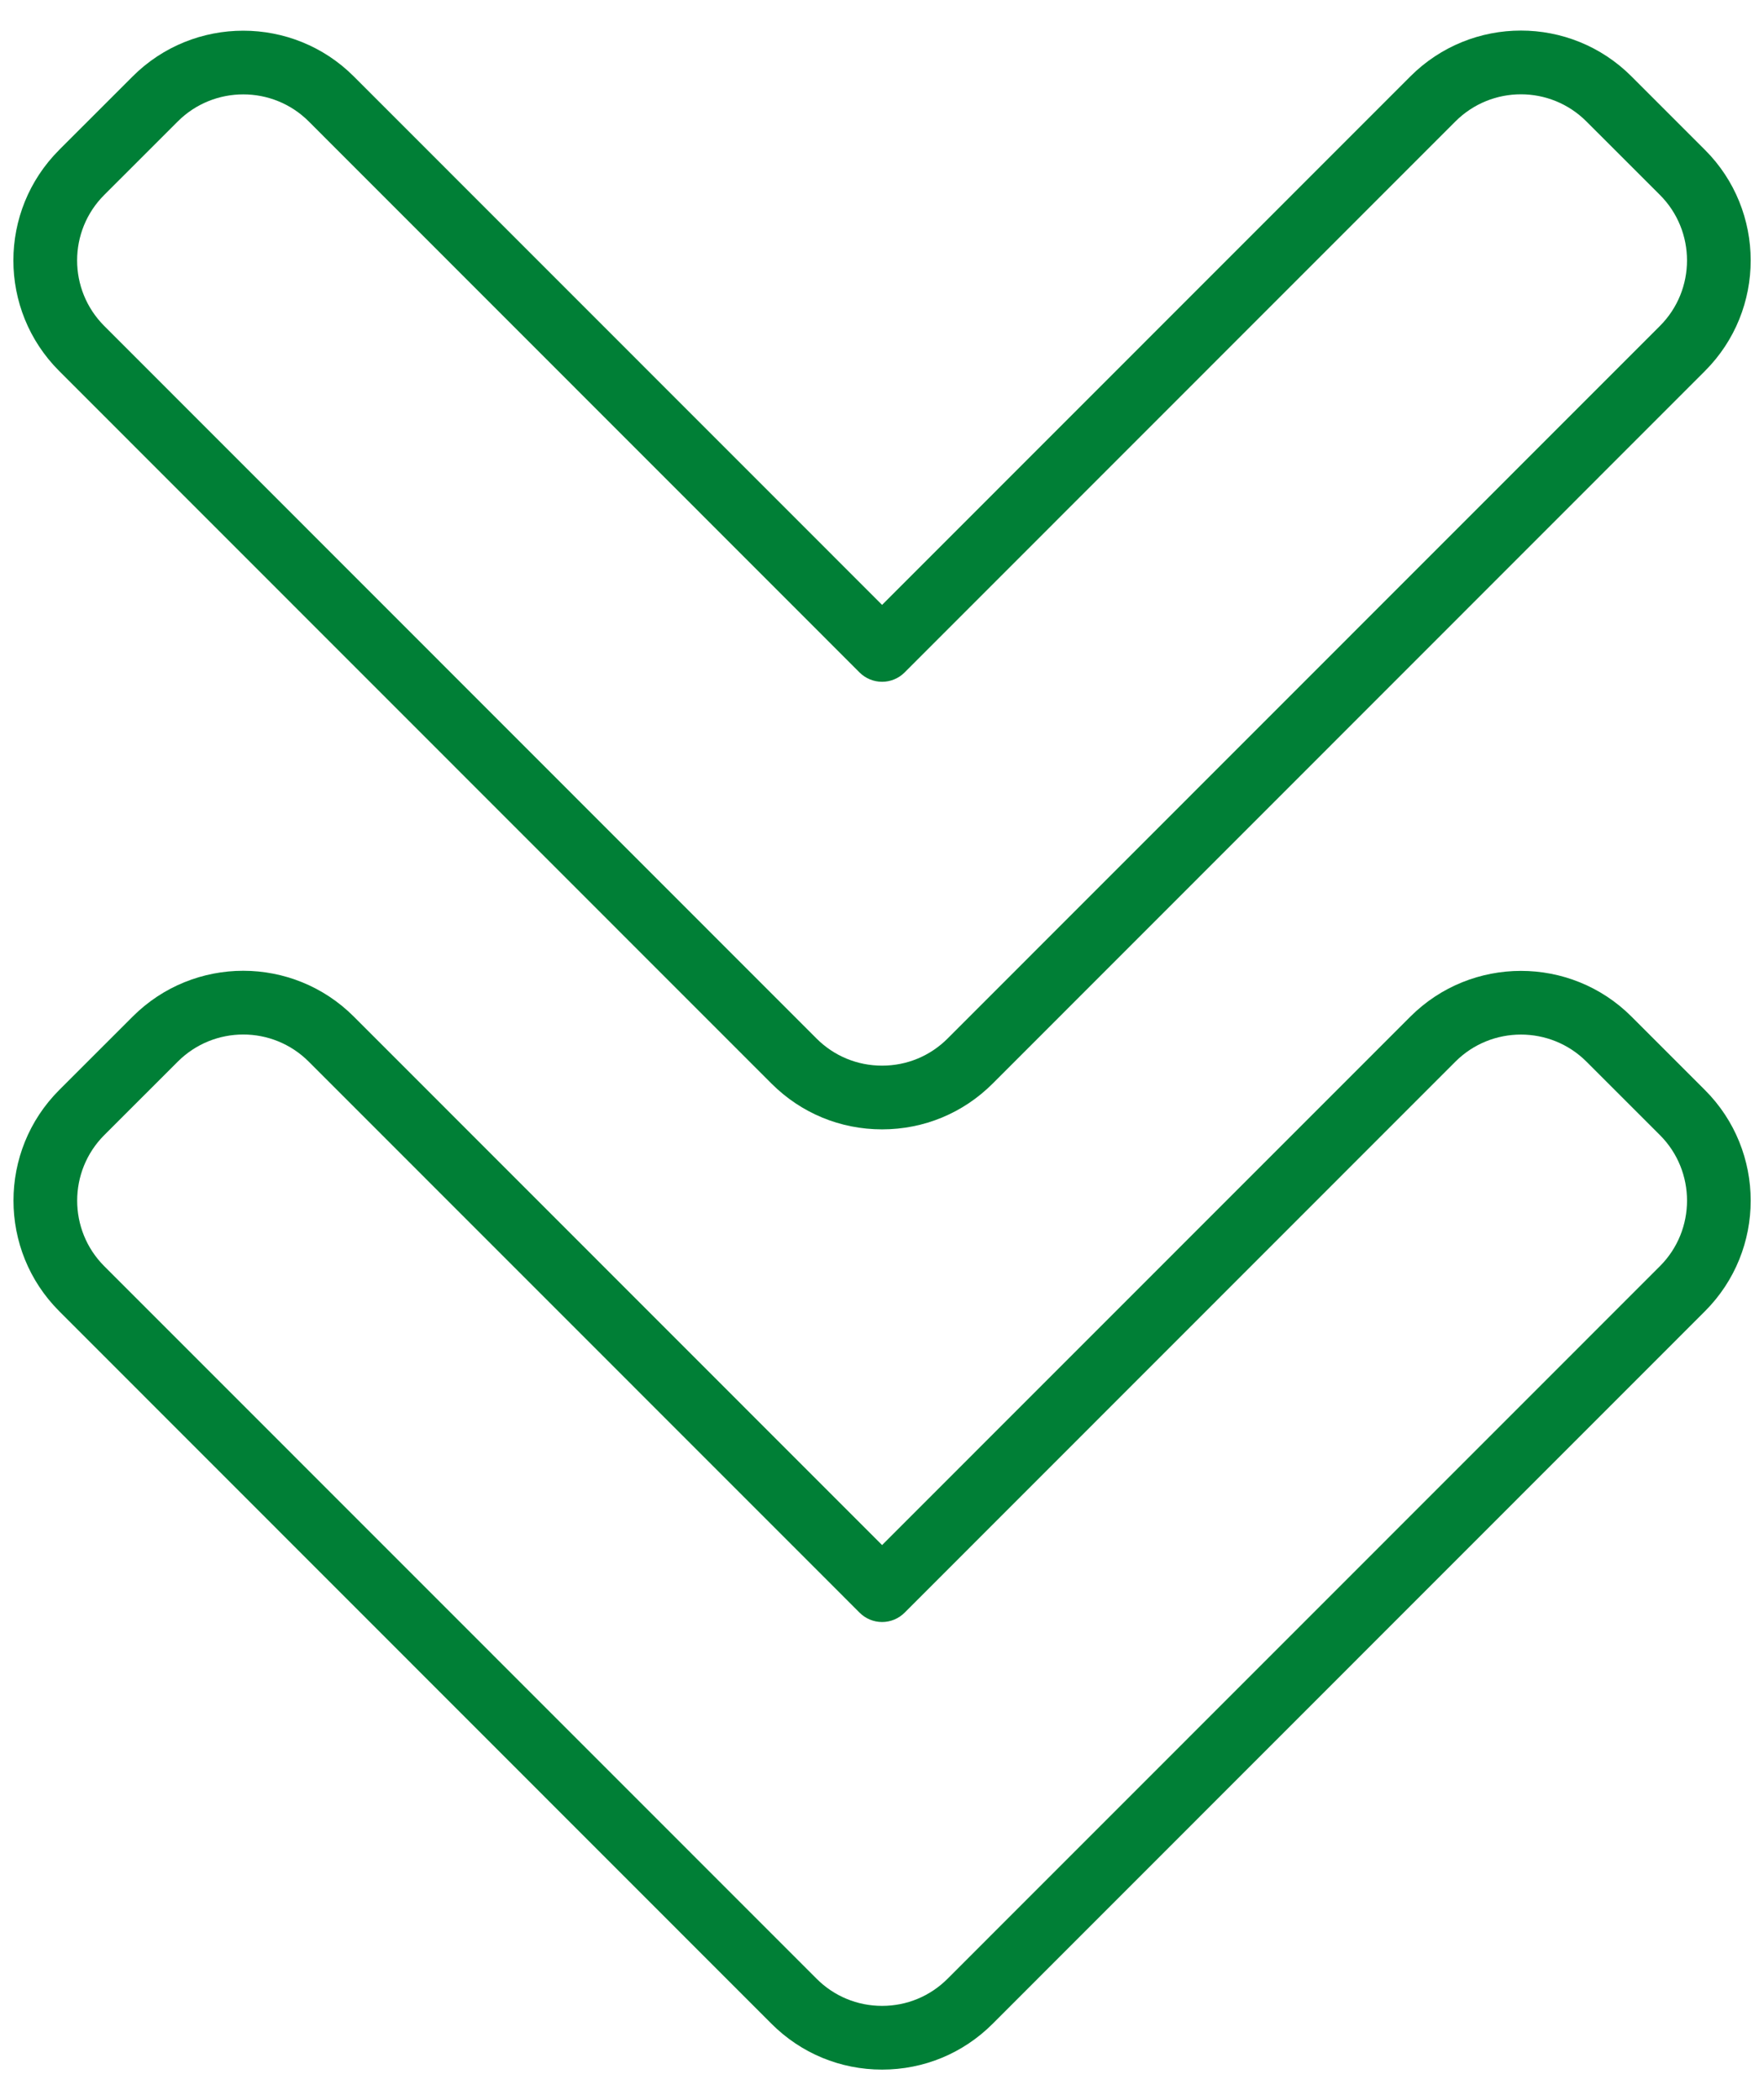
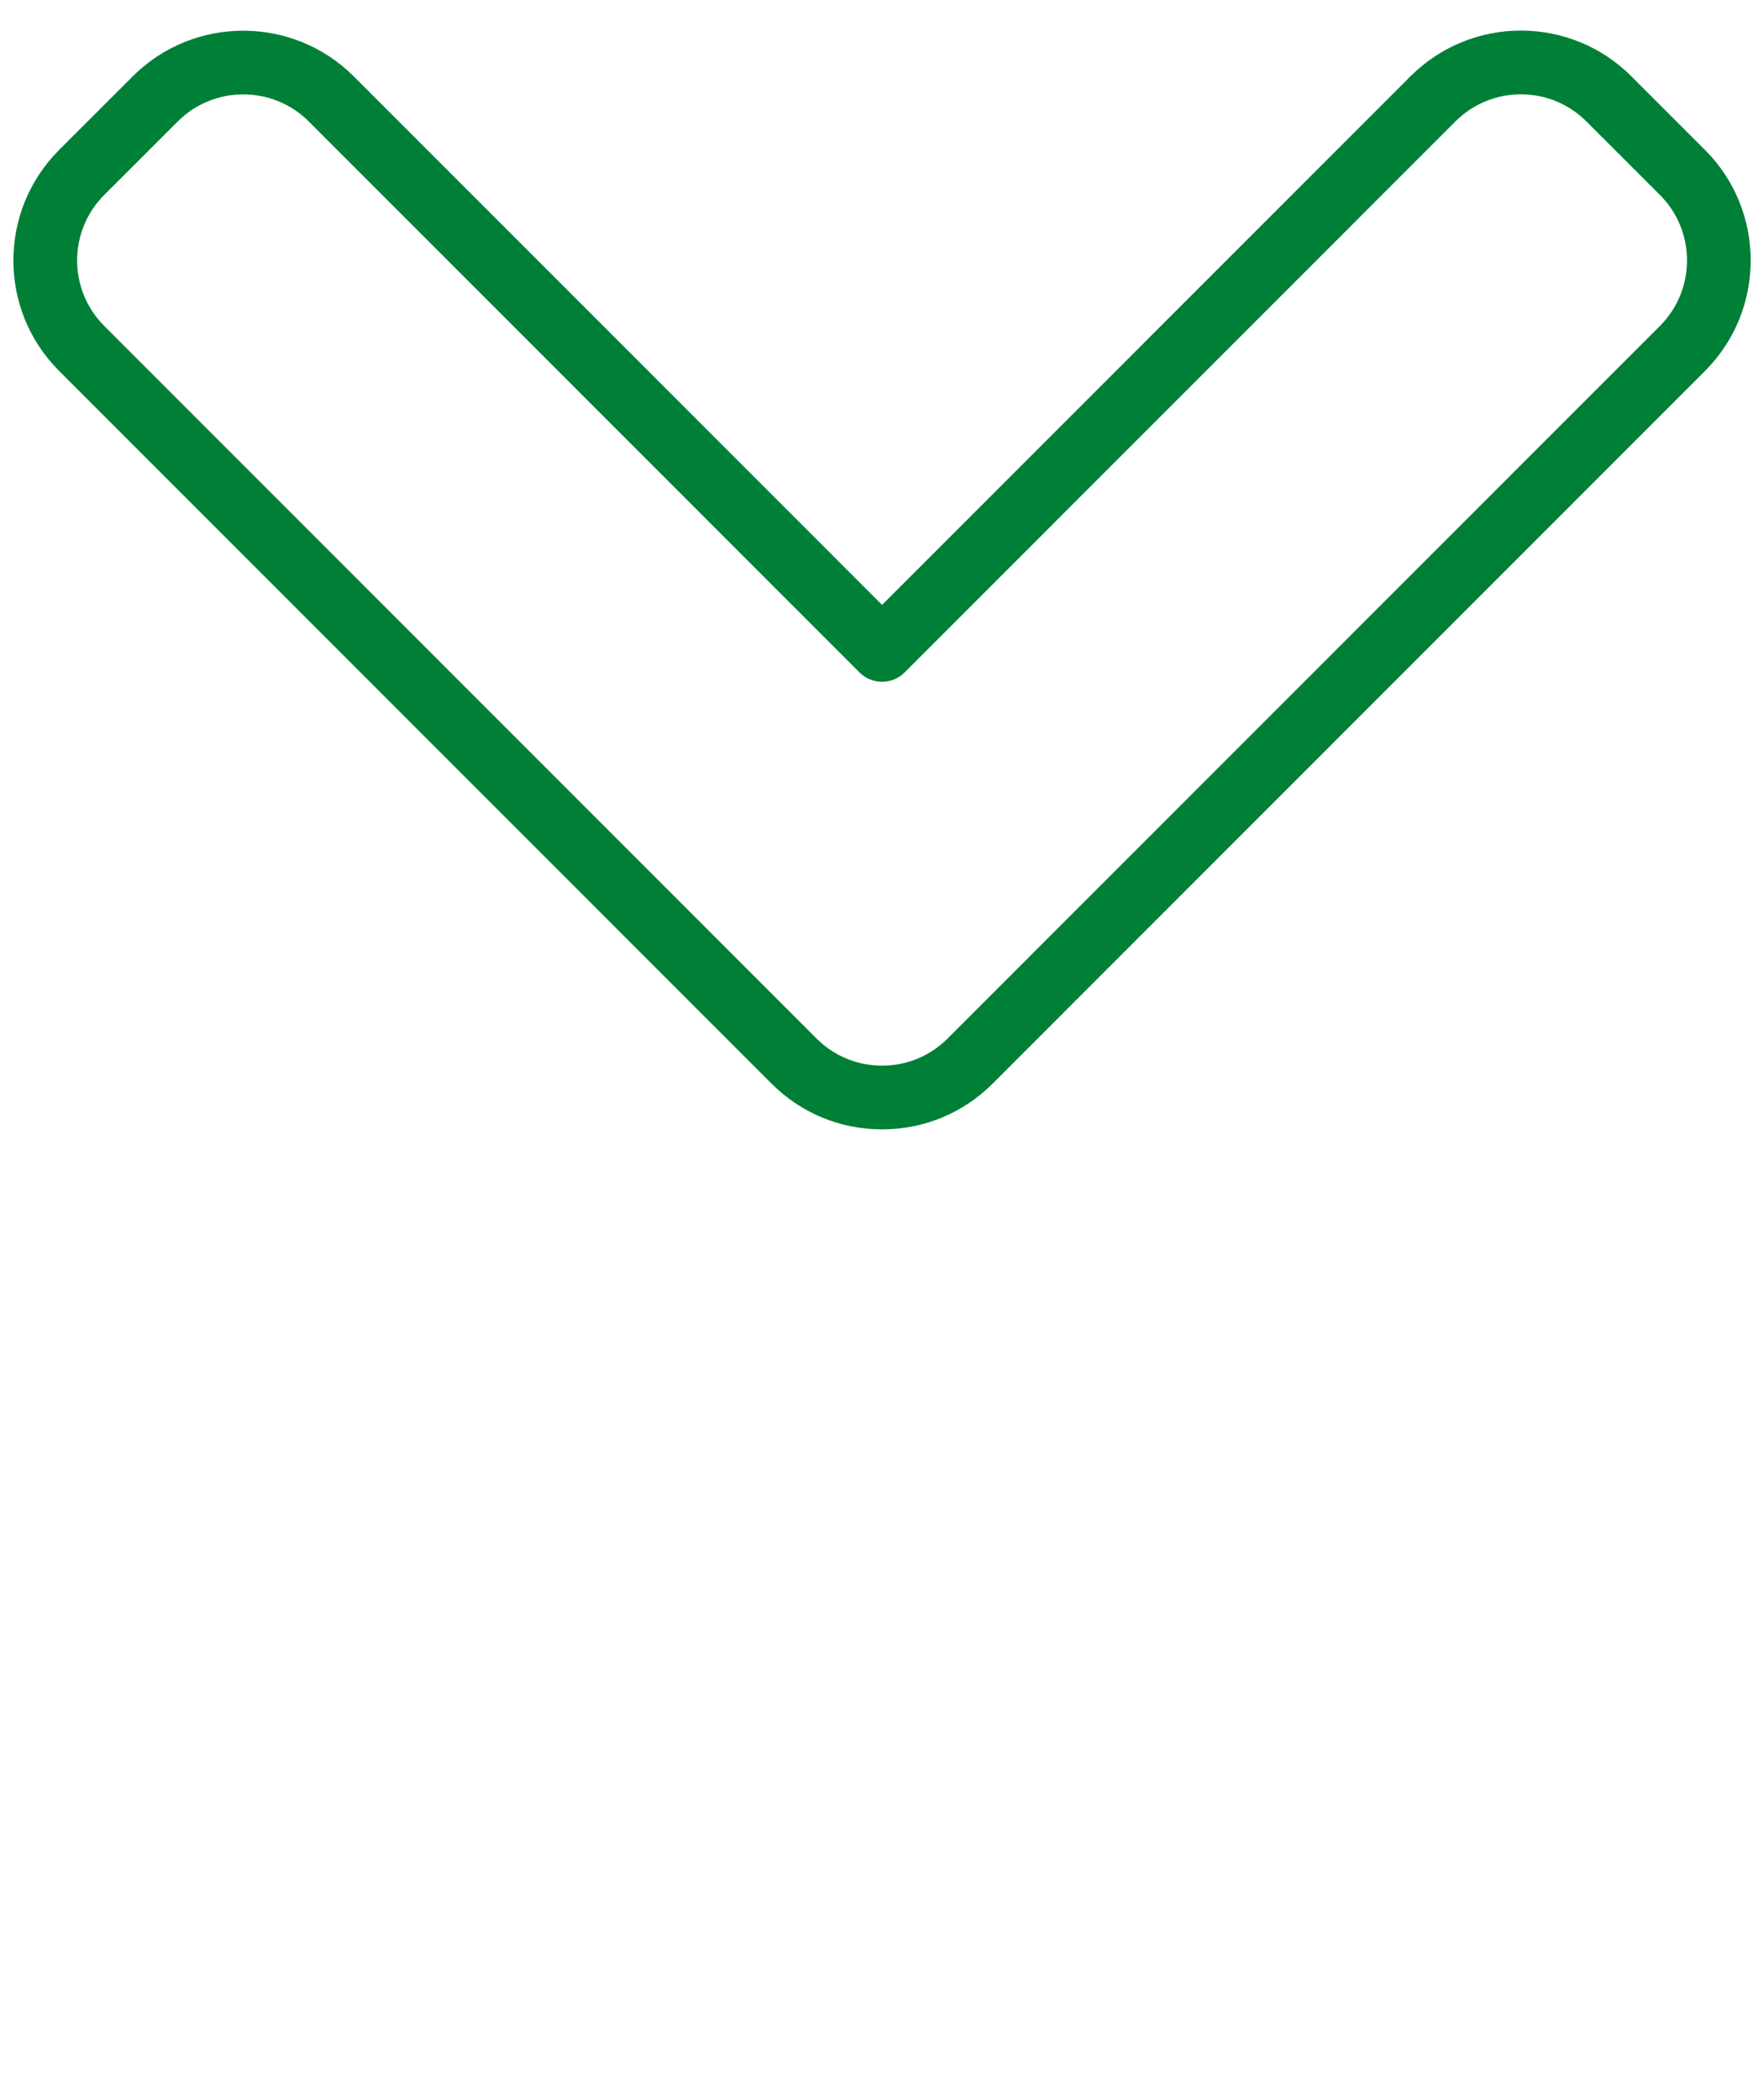
<svg xmlns="http://www.w3.org/2000/svg" width="42" height="50" viewBox="0 0 42 50" fill="none">
-   <path d="M40.595 31.217C42.046 29.765 42.046 27.404 40.594 25.952L38.845 24.203C37.394 22.752 35.032 22.752 33.58 24.204L21.002 36.785L8.425 24.204C6.97 22.749 4.615 22.748 3.159 24.203L1.41 25.951C1.41 25.951 1.41 25.951 1.41 25.951C-0.042 27.403 -0.042 29.765 1.41 31.217L18.369 48.182C19.072 48.885 20.007 49.273 21.002 49.273C21.997 49.273 22.932 48.885 23.635 48.182L40.595 31.217ZM19.442 47.109L2.482 30.145C1.622 29.284 1.623 27.885 2.483 27.024L4.232 25.276C5.092 24.416 6.488 24.412 7.352 25.277L20.466 38.394C20.608 38.537 20.801 38.617 21.002 38.617C21.203 38.617 21.396 38.537 21.539 38.394L34.652 25.276C35.513 24.416 36.912 24.416 37.773 25.276L39.522 27.024C40.382 27.884 40.383 29.284 39.522 30.145L22.562 47.109C22.146 47.526 21.591 47.756 21.002 47.756C20.413 47.756 19.858 47.526 19.442 47.109Z" fill="#007F36" />
  <path d="M21.002 14.401L8.424 1.82C6.973 0.368 4.611 0.368 3.159 1.819L1.41 3.567C1.41 3.567 1.41 3.567 1.41 3.568C-0.044 5.021 -0.046 7.378 1.409 8.833L18.369 25.798C19.072 26.501 20.007 26.888 21.002 26.888C21.997 26.888 22.932 26.501 23.635 25.798L40.594 8.833C42.049 7.378 42.043 5.016 40.594 3.568L38.845 1.819C37.39 0.364 35.034 0.364 33.579 1.82L21.002 14.401ZM37.772 2.892L39.521 4.64C40.382 5.5 40.382 6.9 39.522 7.76L22.562 24.725C22.145 25.142 21.591 25.371 21.002 25.371C20.412 25.371 19.858 25.142 19.441 24.725L2.482 7.76C1.621 6.899 1.62 5.502 2.483 4.64L2.483 4.64L4.232 2.892C5.092 2.032 6.492 2.032 7.352 2.892L20.465 16.01C20.608 16.152 20.801 16.232 21.002 16.232C21.203 16.232 21.396 16.152 21.538 16.01L34.652 2.892C35.515 2.029 36.911 2.03 37.772 2.892Z" fill="#007F36" />
</svg>